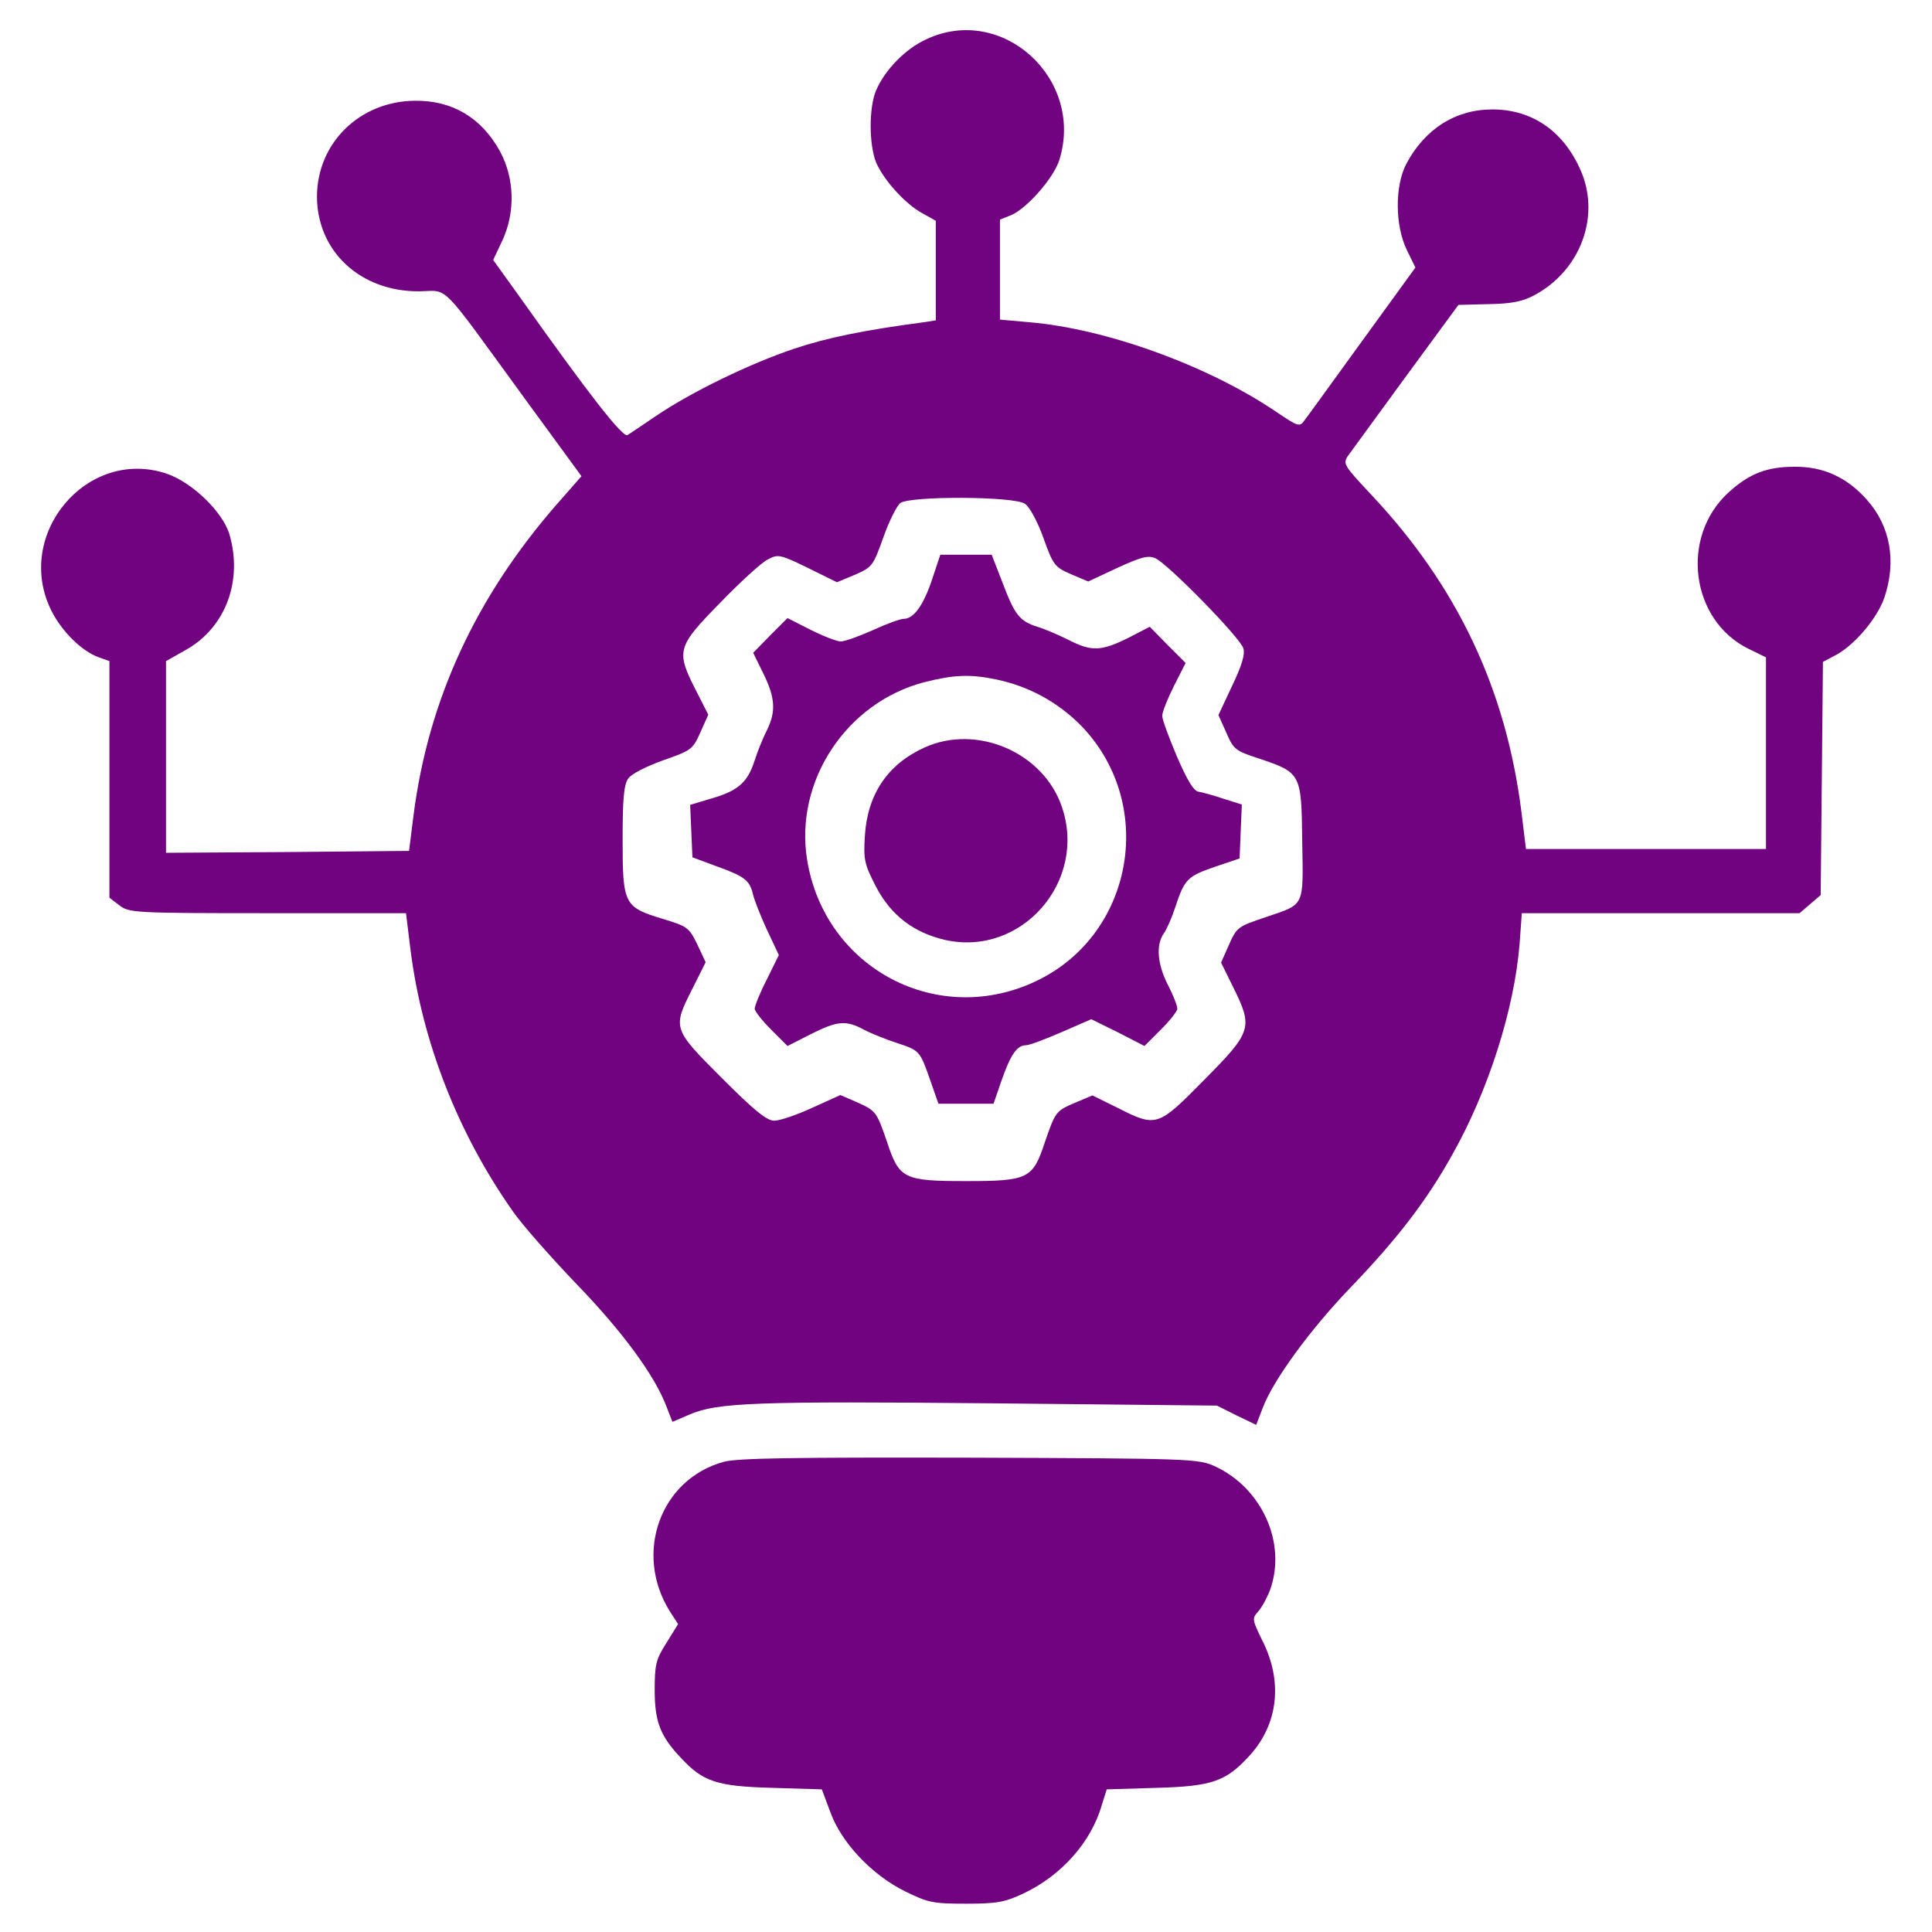
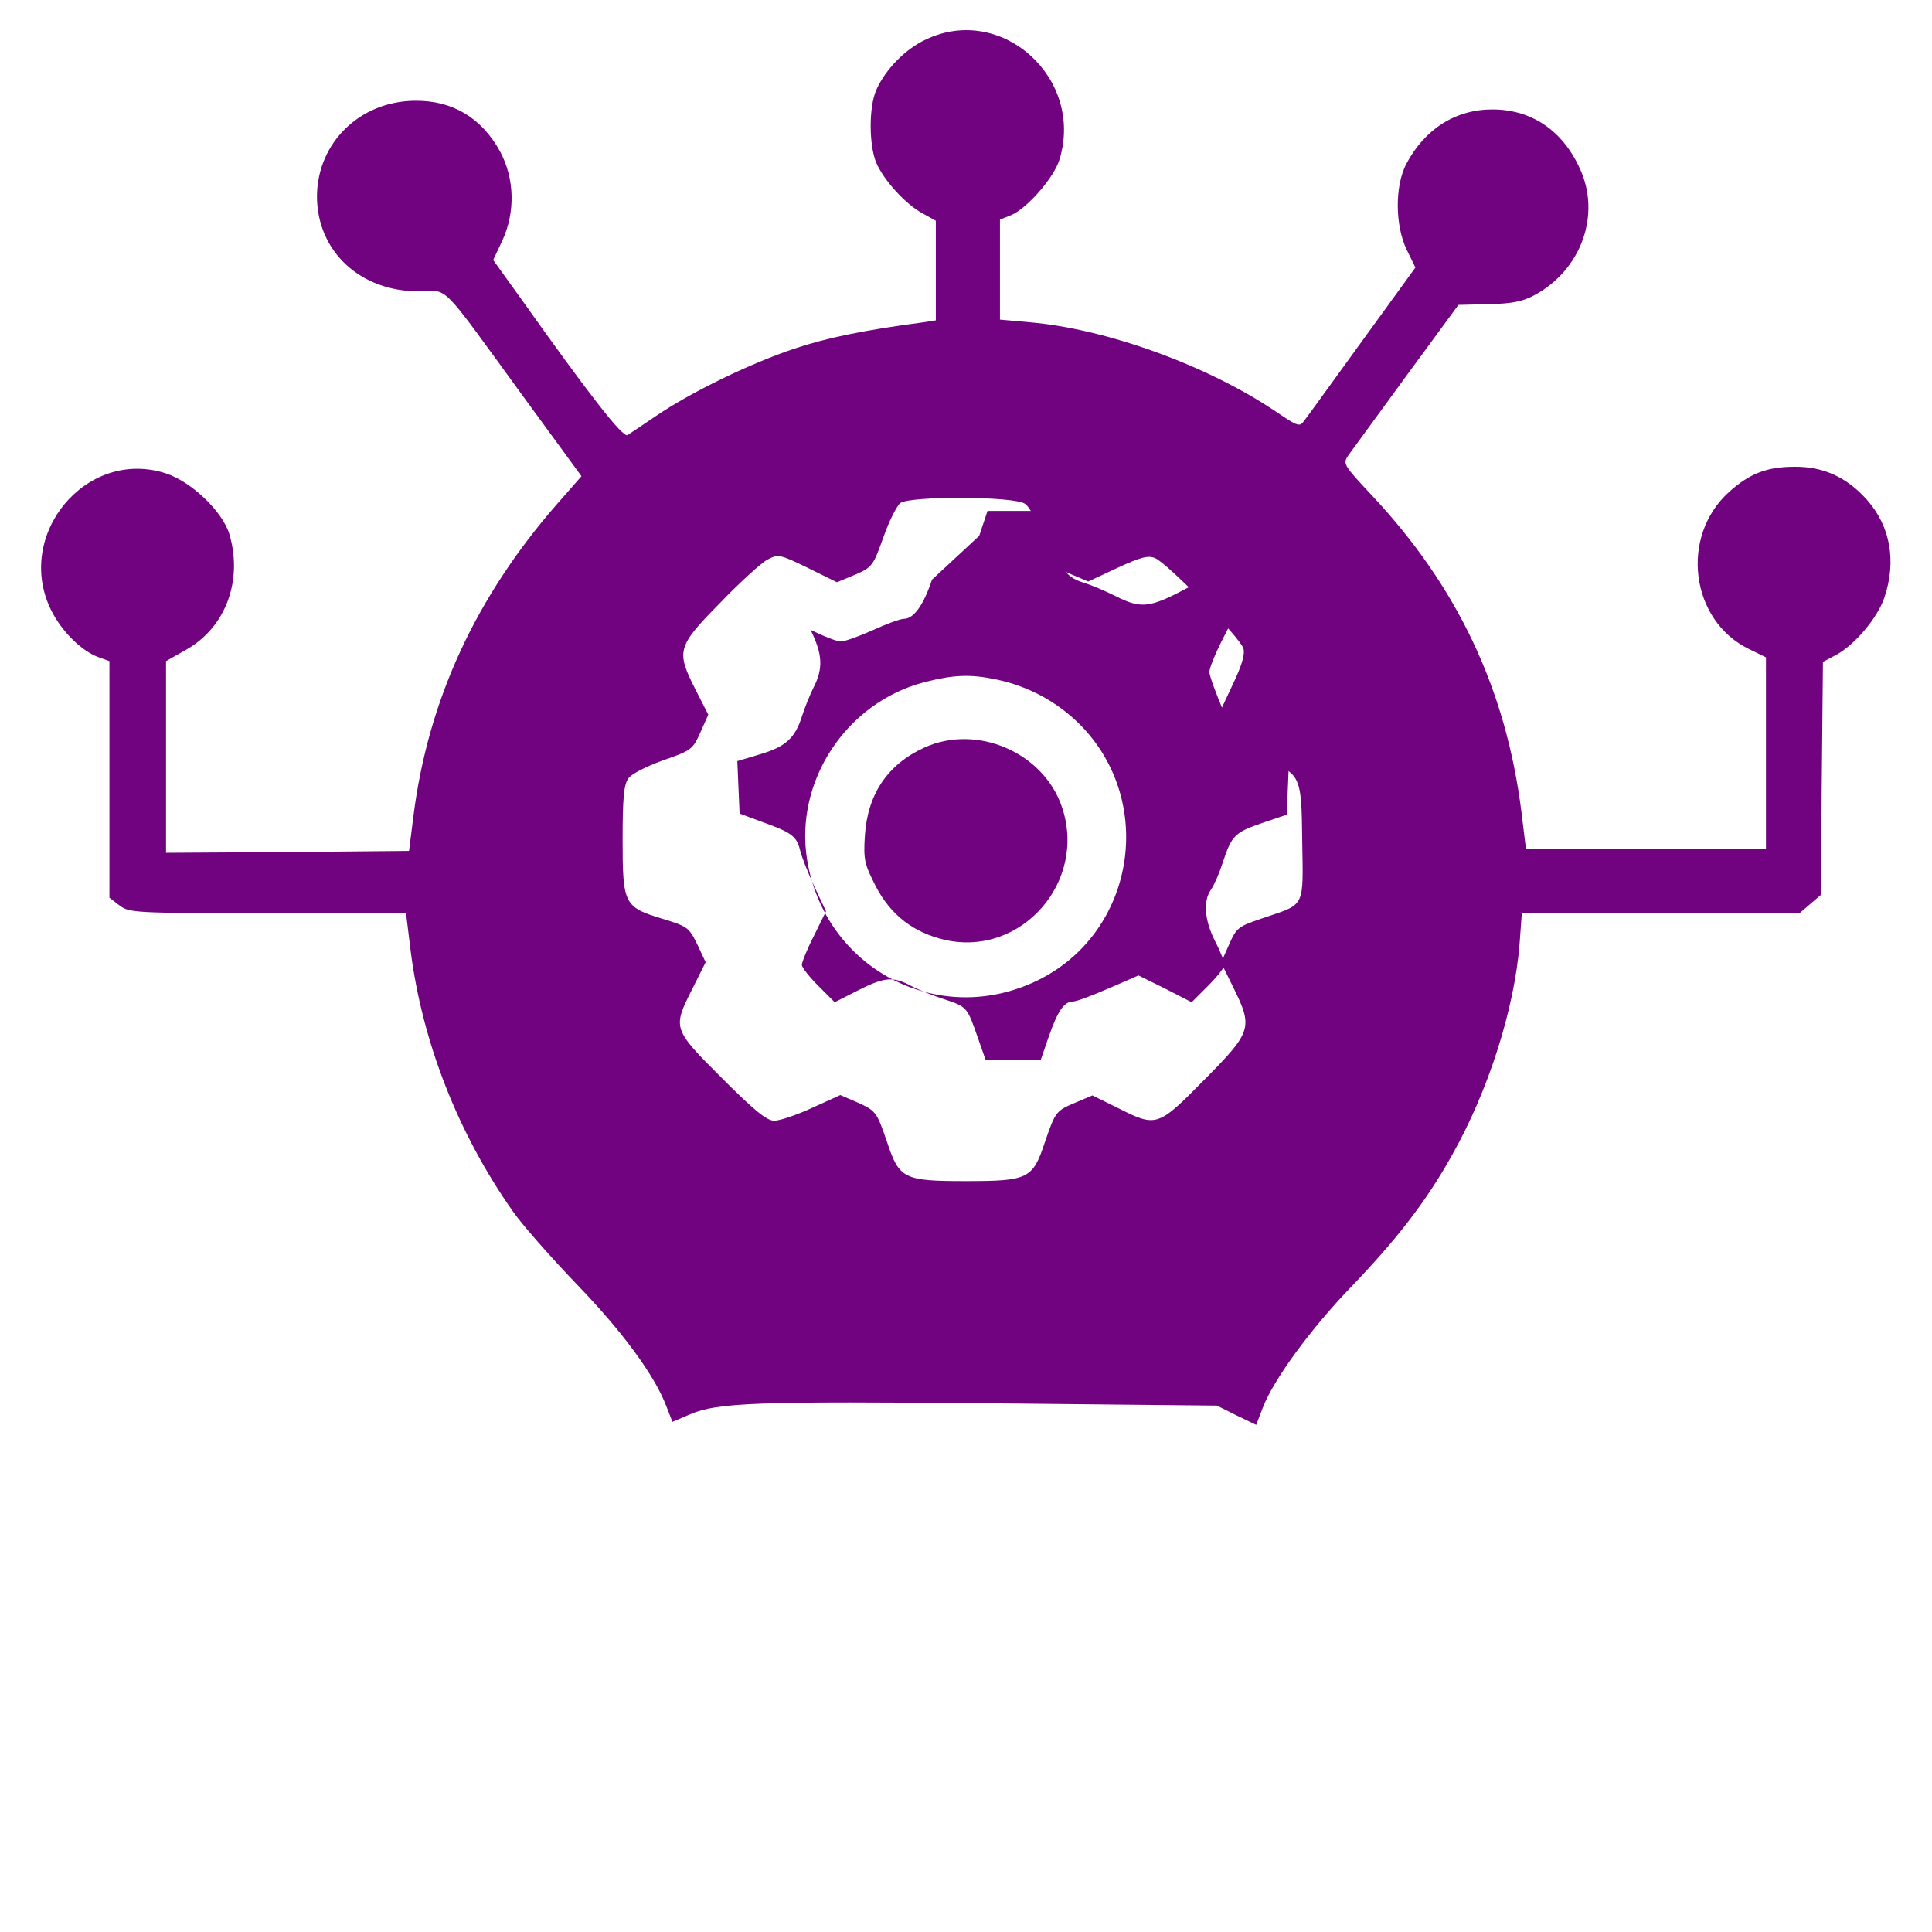
<svg xmlns="http://www.w3.org/2000/svg" version="1.0" width="512pt" height="512pt" viewBox="0 0 512 512" preserveAspectRatio="xMidYMid meet">
  <g transform="translate(0,512) scale(0.1,-0.1)" fill="#710280" stroke="none">
    <path d="M2455 5016 c-55 -25 -109 -80 -133 -135 -20 -46 -19 -146 0 -192 21 -48 78 -110 122 -134 l36 -20 0 -132 0 -132 -32 -5 c-159 -21 -256 -41 -343 -70 -119 -40 -273 -115 -366 -178 -35 -24 -70 -47 -76 -51 -12 -8 -101 106 -282 361 l-74 103 24 51 c35 75 33 165 -6 237 -49 89 -126 135 -225 134 -146 -1 -259 -111 -260 -253 0 -146 115 -253 271 -252 80 1 50 31 278 -282 l152 -208 -65 -74 c-215 -246 -341 -519 -380 -824 l-12 -95 -322 -3 -322 -2 0 254 0 254 53 30 c105 59 151 183 115 306 -18 60 -99 138 -167 161 -211 70 -405 -162 -305 -363 28 -56 81 -108 126 -124 l28 -10 0 -313 0 -314 26 -20 c26 -20 38 -21 393 -21 l367 0 12 -98 c31 -244 126 -486 271 -692 25 -36 101 -122 169 -193 121 -125 207 -242 238 -324 l16 -41 47 20 c72 31 175 35 806 29 l590 -6 52 -26 52 -25 17 44 c28 75 128 211 235 322 121 126 199 227 266 347 97 171 166 388 180 561 l6 82 368 0 368 0 28 24 28 24 3 309 3 309 36 19 c49 27 109 98 127 152 32 95 16 188 -46 258 -53 60 -116 89 -193 88 -72 0 -119 -18 -173 -67 -131 -118 -102 -341 53 -416 l45 -22 0 -254 0 -254 -318 0 -318 0 -12 98 c-41 326 -170 599 -399 842 -72 77 -75 81 -60 103 9 12 78 107 154 211 l138 188 80 2 c60 1 90 7 120 23 126 67 179 215 121 338 -46 100 -128 155 -231 155 -98 0 -179 -52 -228 -144 -31 -59 -30 -164 1 -228 l23 -47 -140 -193 c-77 -106 -146 -202 -154 -212 -13 -18 -16 -17 -74 22 -181 123 -452 221 -655 238 l-78 7 0 132 0 133 30 12 c42 18 114 100 128 148 65 215 -153 412 -353 318z m261 -1231 c12 -7 34 -48 49 -90 26 -73 30 -78 74 -97 l45 -19 77 36 c61 28 81 34 100 26 32 -13 225 -210 234 -239 5 -16 -4 -46 -30 -100 l-36 -77 21 -47 c19 -44 24 -48 86 -68 112 -38 113 -39 115 -219 3 -176 8 -166 -95 -201 -77 -26 -78 -26 -101 -78 l-19 -43 32 -65 c53 -107 50 -118 -76 -245 -124 -126 -127 -127 -230 -75 l-67 33 -45 -19 c-52 -22 -53 -24 -81 -105 -32 -97 -44 -103 -209 -103 -165 0 -177 6 -209 103 -28 81 -29 83 -80 106 l-44 19 -75 -34 c-41 -19 -86 -34 -100 -34 -20 0 -53 27 -139 113 -131 131 -131 132 -78 237 l35 70 -22 47 c-22 45 -26 48 -92 68 -102 31 -106 38 -106 209 0 108 3 146 15 163 8 12 48 32 92 48 75 26 79 29 99 74 l21 47 -33 65 c-53 104 -50 115 64 231 53 55 110 107 126 115 28 15 33 14 107 -22 l77 -38 48 20 c46 20 48 24 75 99 15 43 36 84 45 91 27 19 302 18 330 -2z" fill="#710280" />
-     <path d="M2470 3584 c-23 -69 -49 -104 -75 -104 -9 0 -45 -13 -82 -30 -36 -16 -74 -30 -85 -30 -10 0 -46 14 -80 31 l-61 31 -46 -46 -45 -46 27 -55 c32 -65 34 -102 8 -153 -10 -20 -24 -55 -31 -77 -18 -57 -43 -80 -111 -100 l-60 -18 3 -70 3 -69 62 -23 c75 -27 89 -37 98 -73 3 -15 20 -58 37 -95 l32 -68 -32 -65 c-18 -35 -32 -70 -32 -77 0 -7 20 -32 44 -56 l43 -43 61 31 c71 36 94 38 142 12 19 -10 59 -26 87 -35 61 -20 61 -21 89 -101 l21 -60 73 0 73 0 21 61 c24 69 41 94 65 94 9 0 51 16 95 35 l78 34 71 -35 70 -36 43 43 c24 24 44 49 44 56 0 8 -11 36 -25 63 -28 55 -32 106 -11 136 8 11 22 43 31 71 24 73 32 81 105 106 l65 22 3 72 3 71 -48 15 c-26 9 -56 17 -67 19 -13 2 -30 31 -57 93 -21 50 -39 98 -39 108 0 10 14 45 31 79 l31 61 -48 48 -47 48 -58 -30 c-71 -35 -96 -36 -157 -5 -26 13 -63 29 -83 35 -47 15 -60 31 -93 119 l-28 72 -68 0 -68 0 -22 -66z m172 -265 c84 -18 158 -58 219 -118 204 -205 147 -553 -111 -679 -262 -128 -564 30 -611 319 -34 209 104 417 310 471 79 20 122 22 193 7z" fill="#710280" />
+     <path d="M2470 3584 c-23 -69 -49 -104 -75 -104 -9 0 -45 -13 -82 -30 -36 -16 -74 -30 -85 -30 -10 0 -46 14 -80 31 c32 -65 34 -102 8 -153 -10 -20 -24 -55 -31 -77 -18 -57 -43 -80 -111 -100 l-60 -18 3 -70 3 -69 62 -23 c75 -27 89 -37 98 -73 3 -15 20 -58 37 -95 l32 -68 -32 -65 c-18 -35 -32 -70 -32 -77 0 -7 20 -32 44 -56 l43 -43 61 31 c71 36 94 38 142 12 19 -10 59 -26 87 -35 61 -20 61 -21 89 -101 l21 -60 73 0 73 0 21 61 c24 69 41 94 65 94 9 0 51 16 95 35 l78 34 71 -35 70 -36 43 43 c24 24 44 49 44 56 0 8 -11 36 -25 63 -28 55 -32 106 -11 136 8 11 22 43 31 71 24 73 32 81 105 106 l65 22 3 72 3 71 -48 15 c-26 9 -56 17 -67 19 -13 2 -30 31 -57 93 -21 50 -39 98 -39 108 0 10 14 45 31 79 l31 61 -48 48 -47 48 -58 -30 c-71 -35 -96 -36 -157 -5 -26 13 -63 29 -83 35 -47 15 -60 31 -93 119 l-28 72 -68 0 -68 0 -22 -66z m172 -265 c84 -18 158 -58 219 -118 204 -205 147 -553 -111 -679 -262 -128 -564 30 -611 319 -34 209 104 417 310 471 79 20 122 22 193 7z" fill="#710280" />
    <path d="M2450 3139 c-97 -44 -151 -123 -158 -234 -4 -64 -1 -75 29 -134 40 -77 101 -123 184 -142 202 -45 377 155 309 353 -49 144 -225 220 -364 157z" fill="#710280" />
-     <path d="M1918 1246 c-168 -46 -239 -242 -143 -396 l22 -34 -31 -50 c-28 -44 -31 -58 -31 -125 0 -84 15 -122 69 -179 59 -64 96 -76 243 -80 l131 -4 22 -59 c29 -82 111 -168 198 -211 61 -30 74 -33 162 -33 82 0 103 4 152 27 100 47 180 136 208 235 l13 41 131 4 c149 4 185 17 248 86 76 84 88 197 33 305 -27 55 -27 58 -11 76 10 11 24 37 32 58 44 123 -21 269 -146 327 -44 20 -60 21 -650 23 -464 1 -616 -1 -652 -11z" fill="#710280" />
  </g>
</svg>